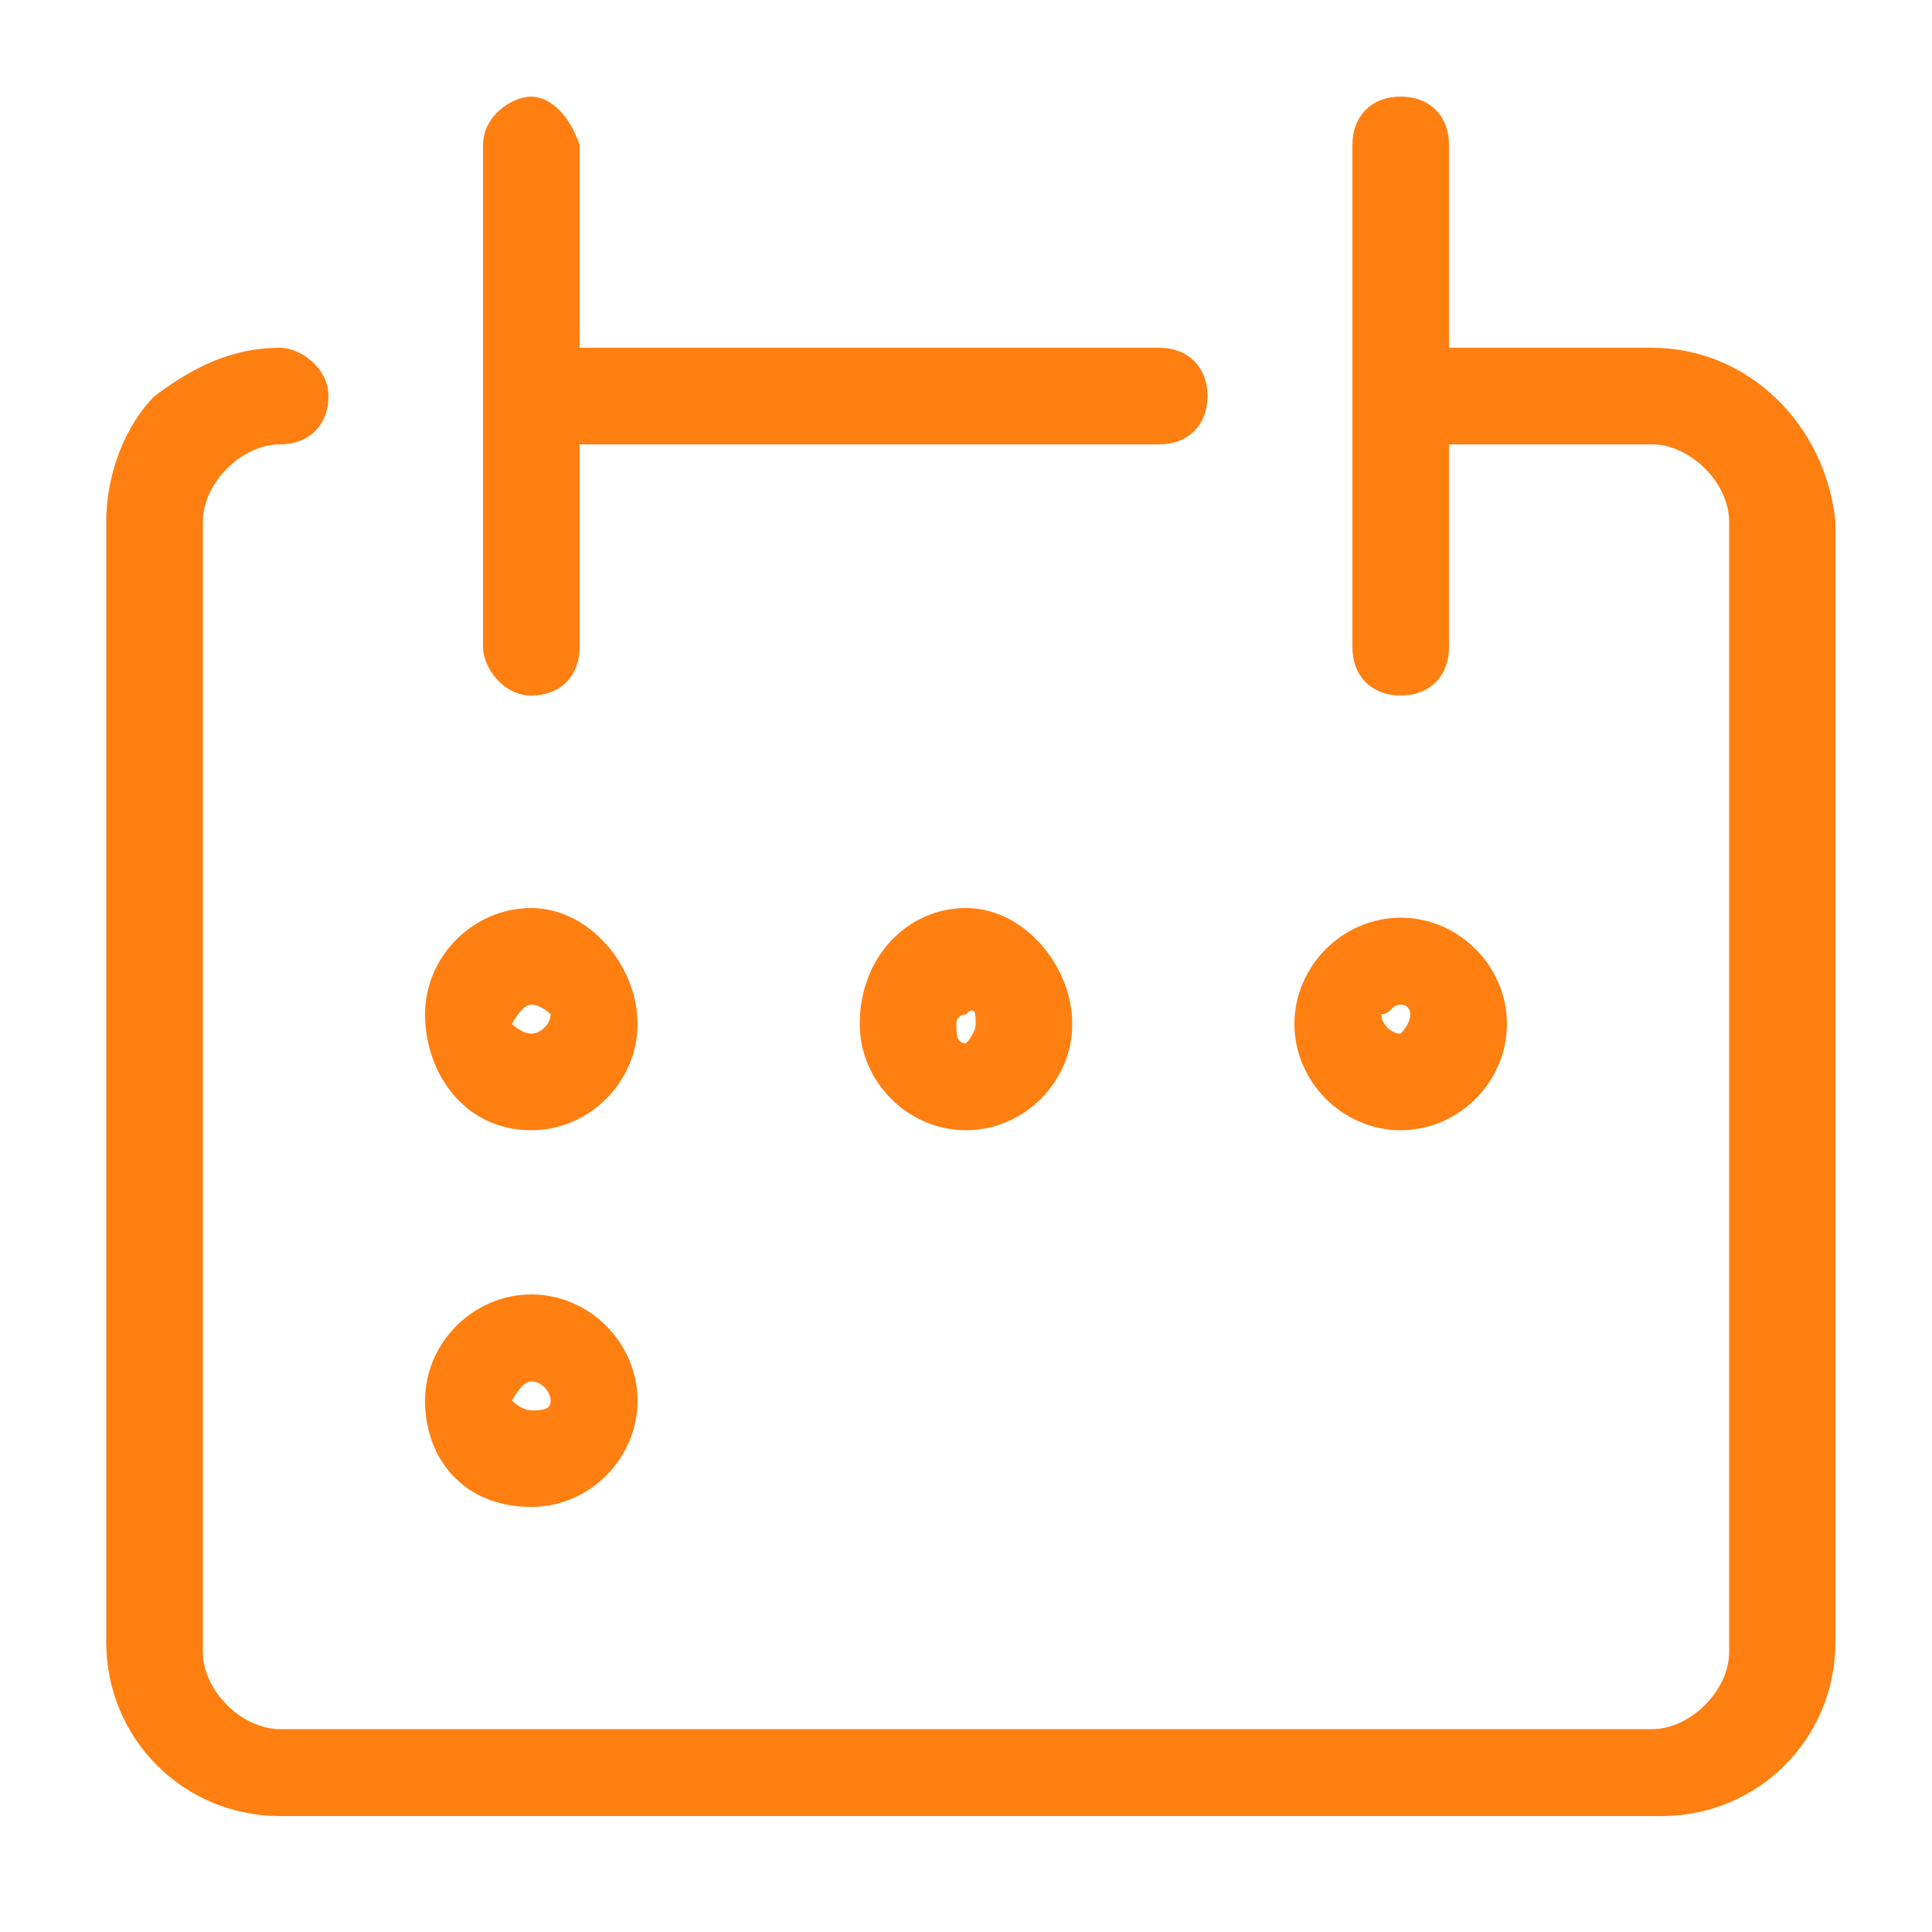
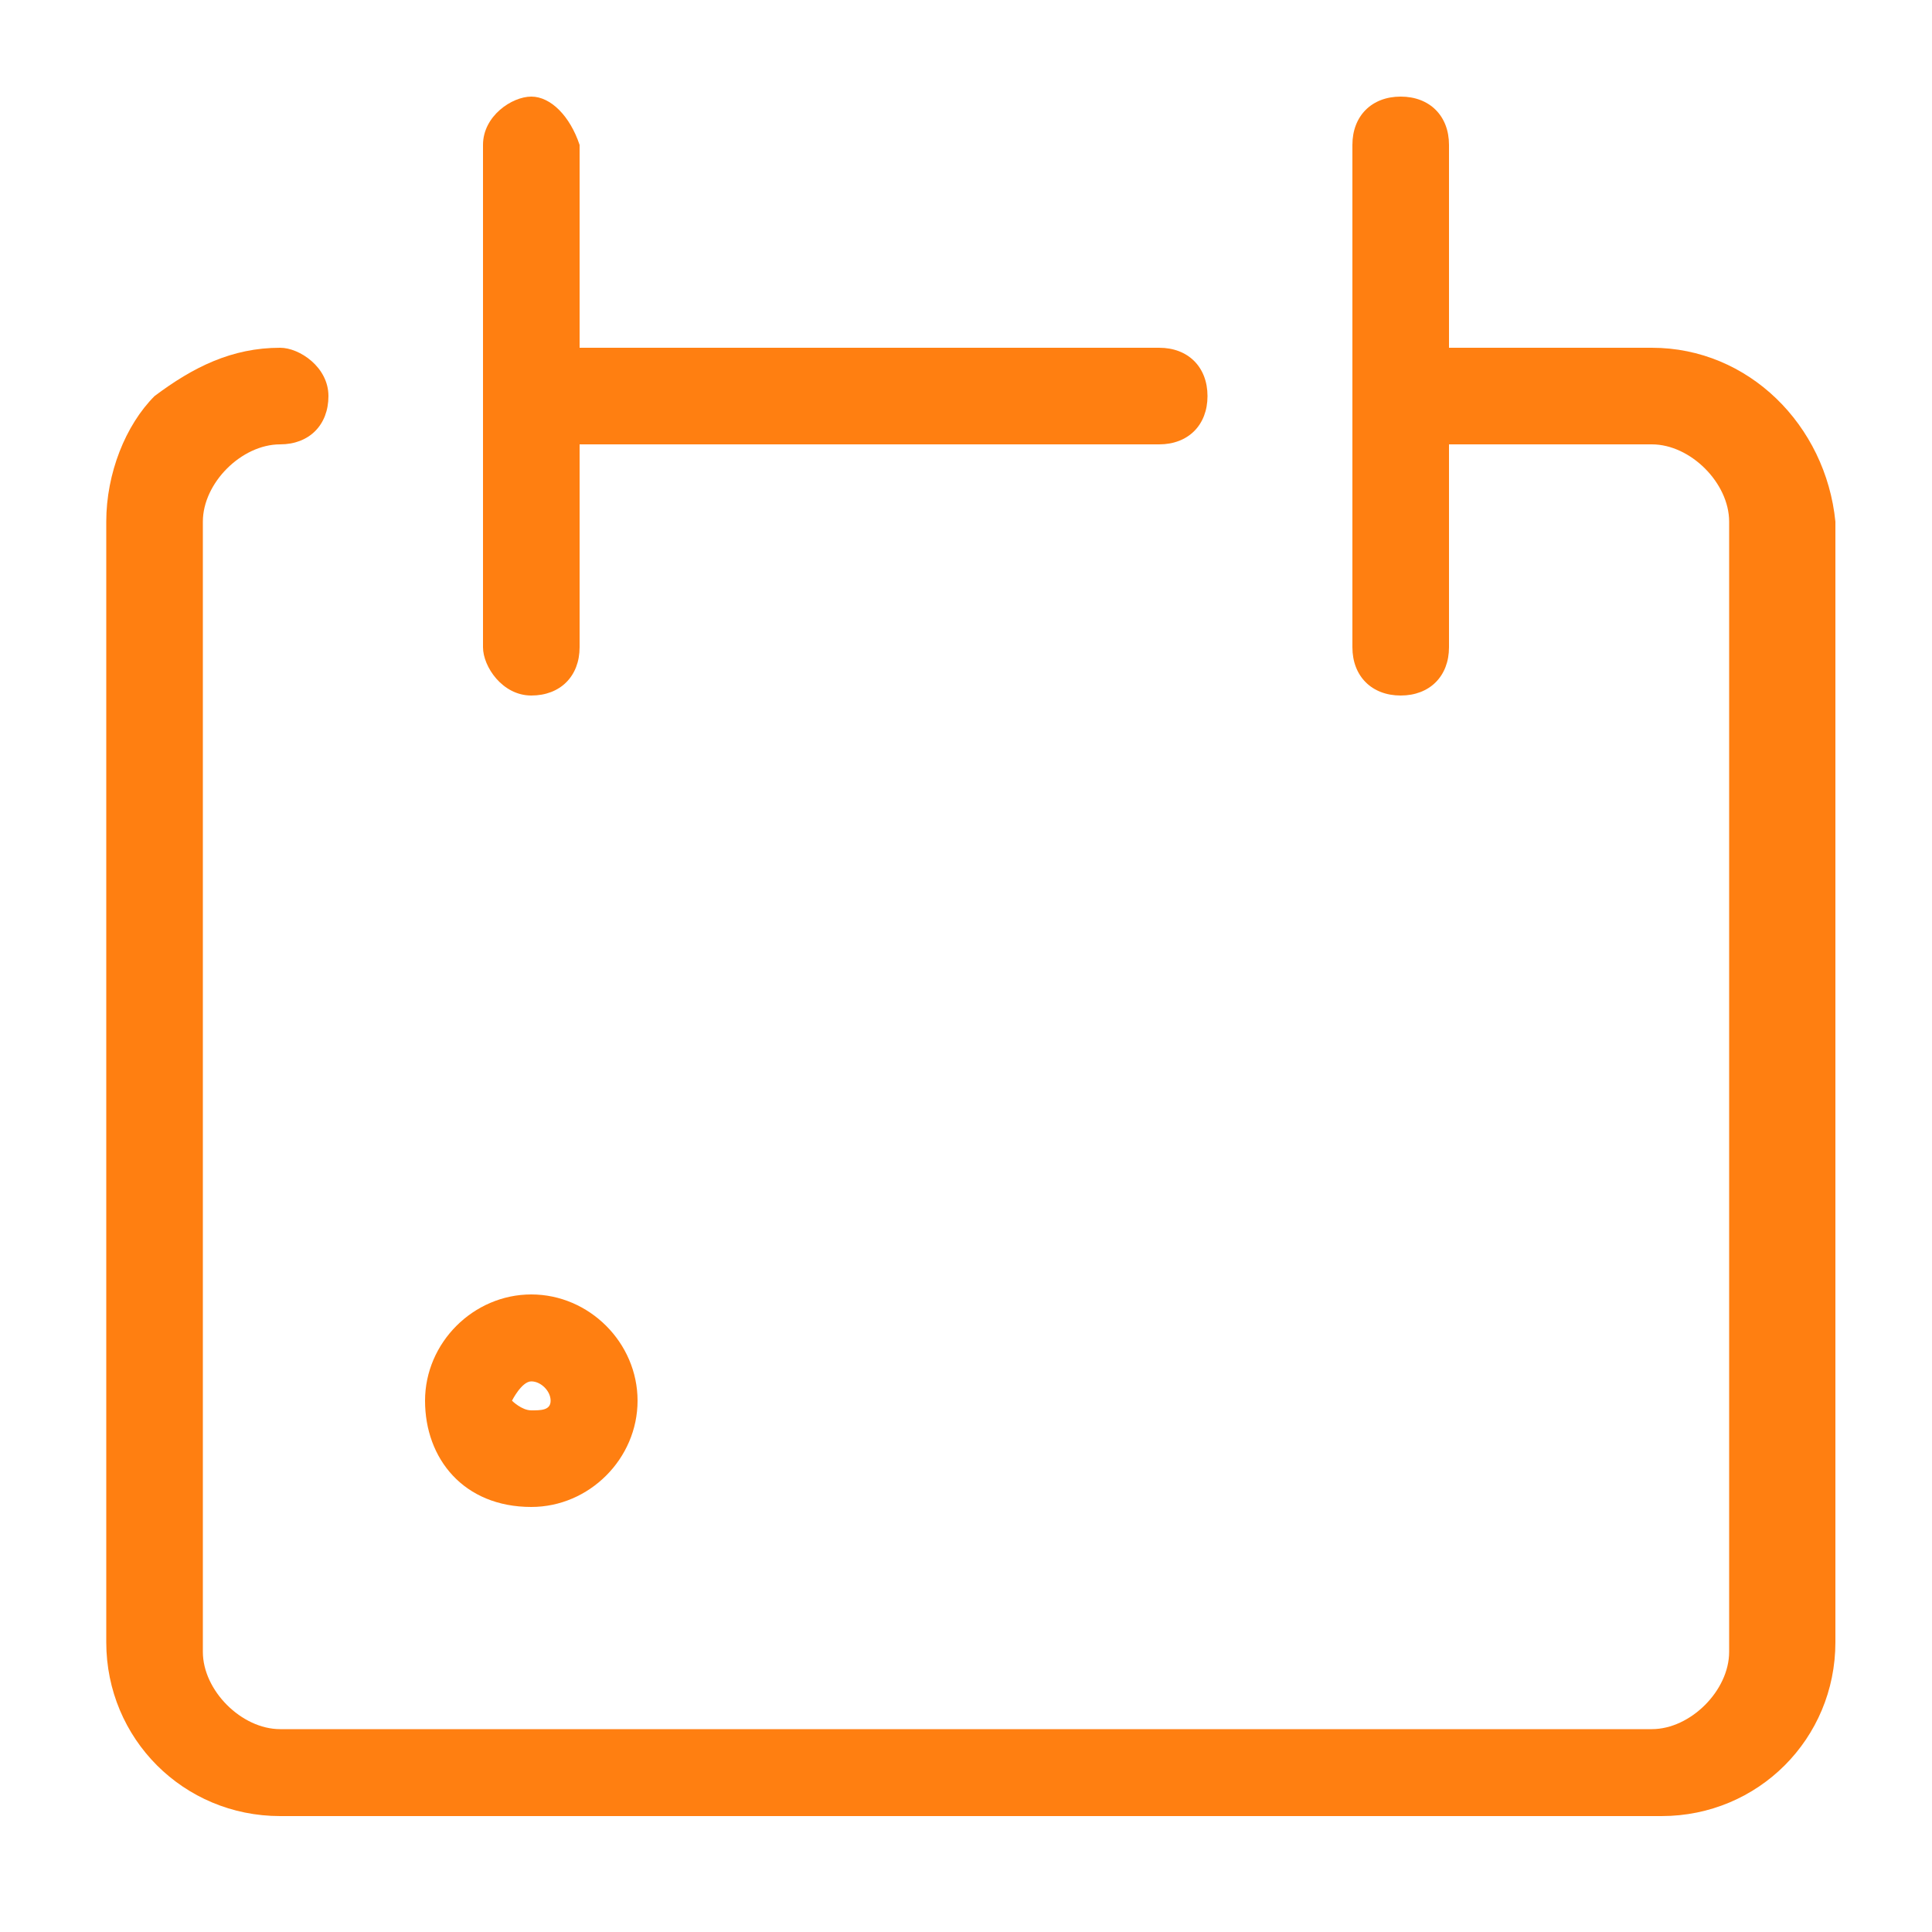
<svg xmlns="http://www.w3.org/2000/svg" x="0px" y="0px" viewBox="0 0 20 20">
  <path fill="#FF7F11" d="M17.1,3.6H15V1.5C15,1.2,14.8,1,14.5,1S14,1.2,14,1.5v5.2c0,0.3,0.2,0.5,0.5,0.5S15,7,15,6.7V4.6h2.1 c0.4,0,0.8,0.4,0.8,0.8v11.7c0,0.4-0.4,0.8-0.8,0.8H2.9c-0.4,0-0.8-0.4-0.8-0.8V5.4c0-0.4,0.4-0.8,0.8-0.8l0,0l0,0 c0.3,0,0.5-0.2,0.5-0.5S3.1,3.6,2.9,3.6l0,0c-0.5,0-0.9,0.2-1.3,0.5C1.3,4.4,1.1,4.9,1.1,5.4V17c0,1,0.8,1.8,1.8,1.8h14.3 c1,0,1.8-0.8,1.8-1.8V5.4C18.9,4.4,18.1,3.6,17.1,3.6z" />
  <path fill="#FF7F11" d="M5.5,7.2c0.3,0,0.5-0.2,0.5-0.5V4.6h6c0.3,0,0.5-0.2,0.5-0.5s-0.2-0.5-0.5-0.5h-6V1.5C5.9,1.2,5.7,1,5.5,1 S5,1.2,5,1.5v5.2C5,6.9,5.2,7.2,5.5,7.2z" />
-   <path fill="#FF7F11" d="M5.5,11.7c0.6,0,1.1-0.5,1.1-1.1S6.1,9.4,5.5,9.4s-1.1,0.5-1.1,1.1S4.8,11.7,5.5,11.7z M5.5,10.4 c0.1,0,0.2,0.1,0.2,0.1c0,0.1-0.1,0.2-0.2,0.2s-0.2-0.1-0.2-0.1S5.4,10.4,5.5,10.4z" />
-   <path fill="#FF7F11" d="M8.9,10.6c0,0.6,0.5,1.1,1.1,1.1s1.1-0.5,1.1-1.1S10.6,9.4,10,9.4C9.4,9.4,8.9,9.9,8.9,10.6z M10.1,10.6 c0,0.1-0.1,0.2-0.1,0.2c-0.1,0-0.1-0.1-0.1-0.2s0.1-0.1,0.1-0.1C10.1,10.4,10.1,10.5,10.1,10.6z" />
-   <path fill="#FF7F11" d="M14.5,11.7c0.6,0,1.1-0.5,1.1-1.1s-0.5-1.1-1.1-1.1s-1.1,0.5-1.1,1.1C13.4,11.2,13.9,11.7,14.5,11.7z M14.5,10.4c0.1,0,0.1,0.1,0.1,0.1c0,0.1-0.1,0.2-0.1,0.2c-0.1,0-0.2-0.1-0.2-0.2C14.4,10.5,14.4,10.4,14.5,10.4z" />
  <path fill="#FF7F11" d="M5.5,15.6c0.6,0,1.1-0.5,1.1-1.1s-0.5-1.1-1.1-1.1s-1.1,0.5-1.1,1.1S4.8,15.6,5.5,15.6z M5.5,14.3 c0.1,0,0.2,0.1,0.2,0.2s-0.1,0.1-0.2,0.1s-0.2-0.1-0.2-0.1S5.4,14.3,5.5,14.3z" />
</svg>